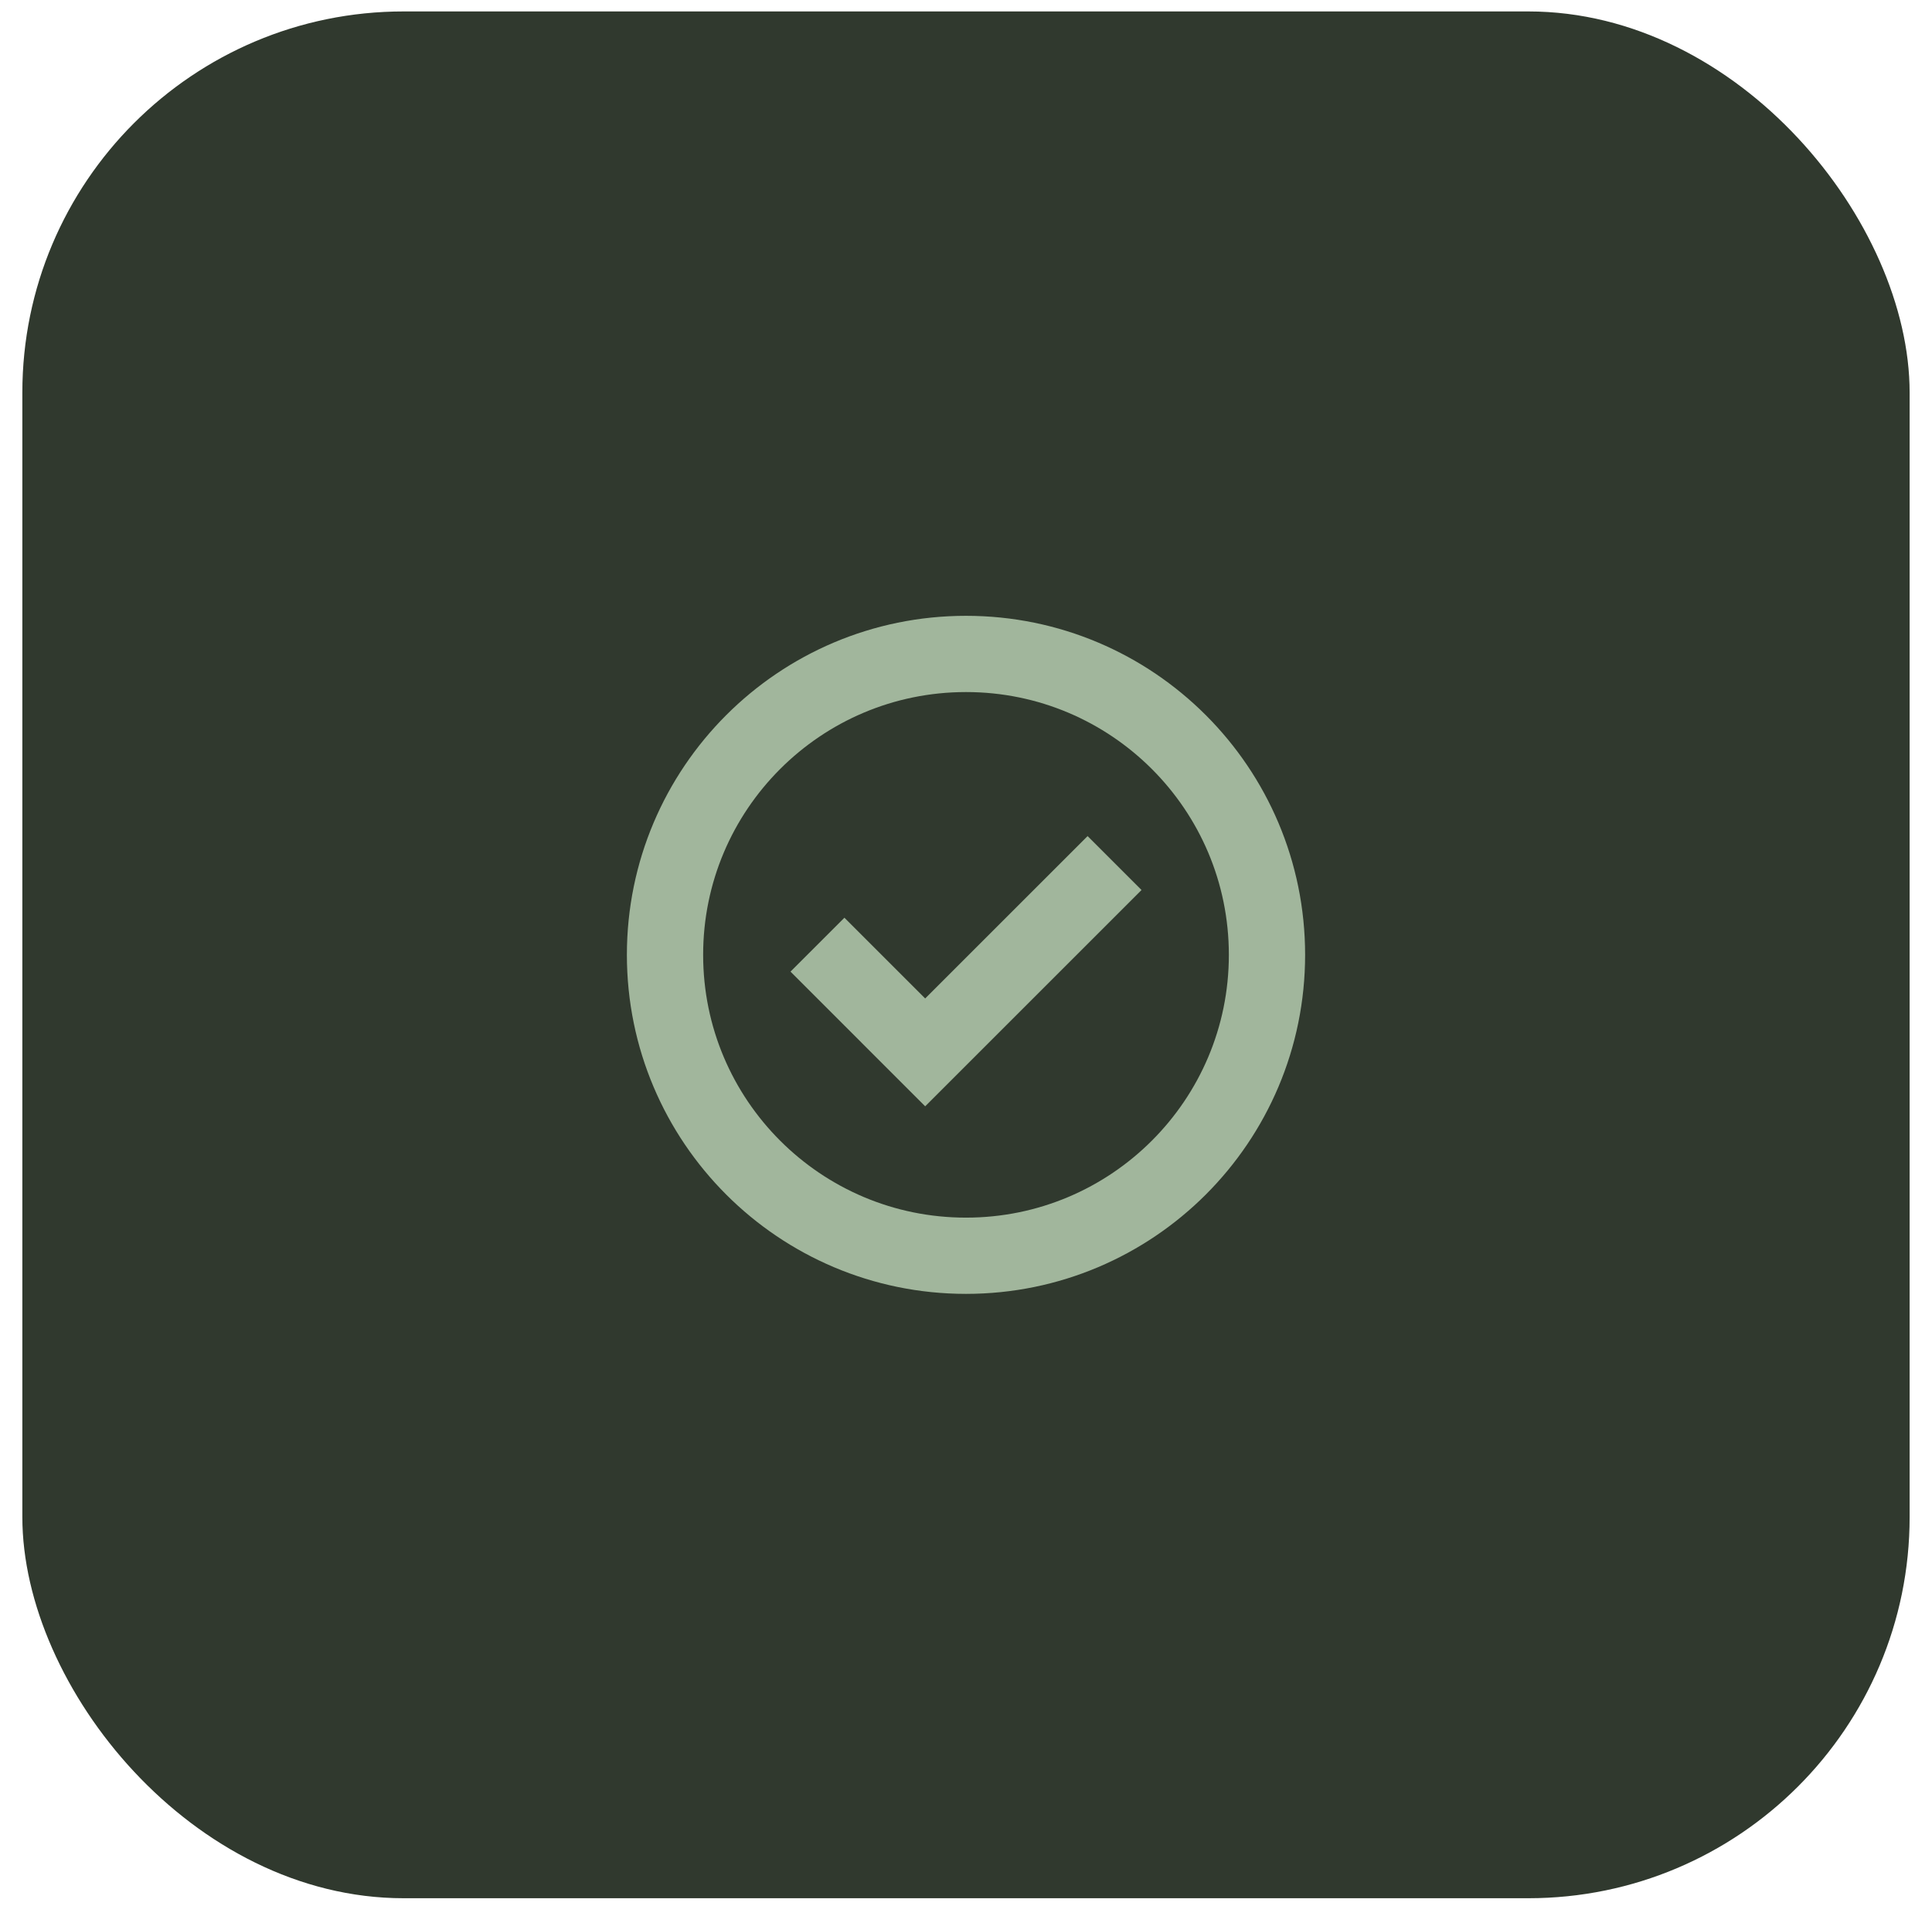
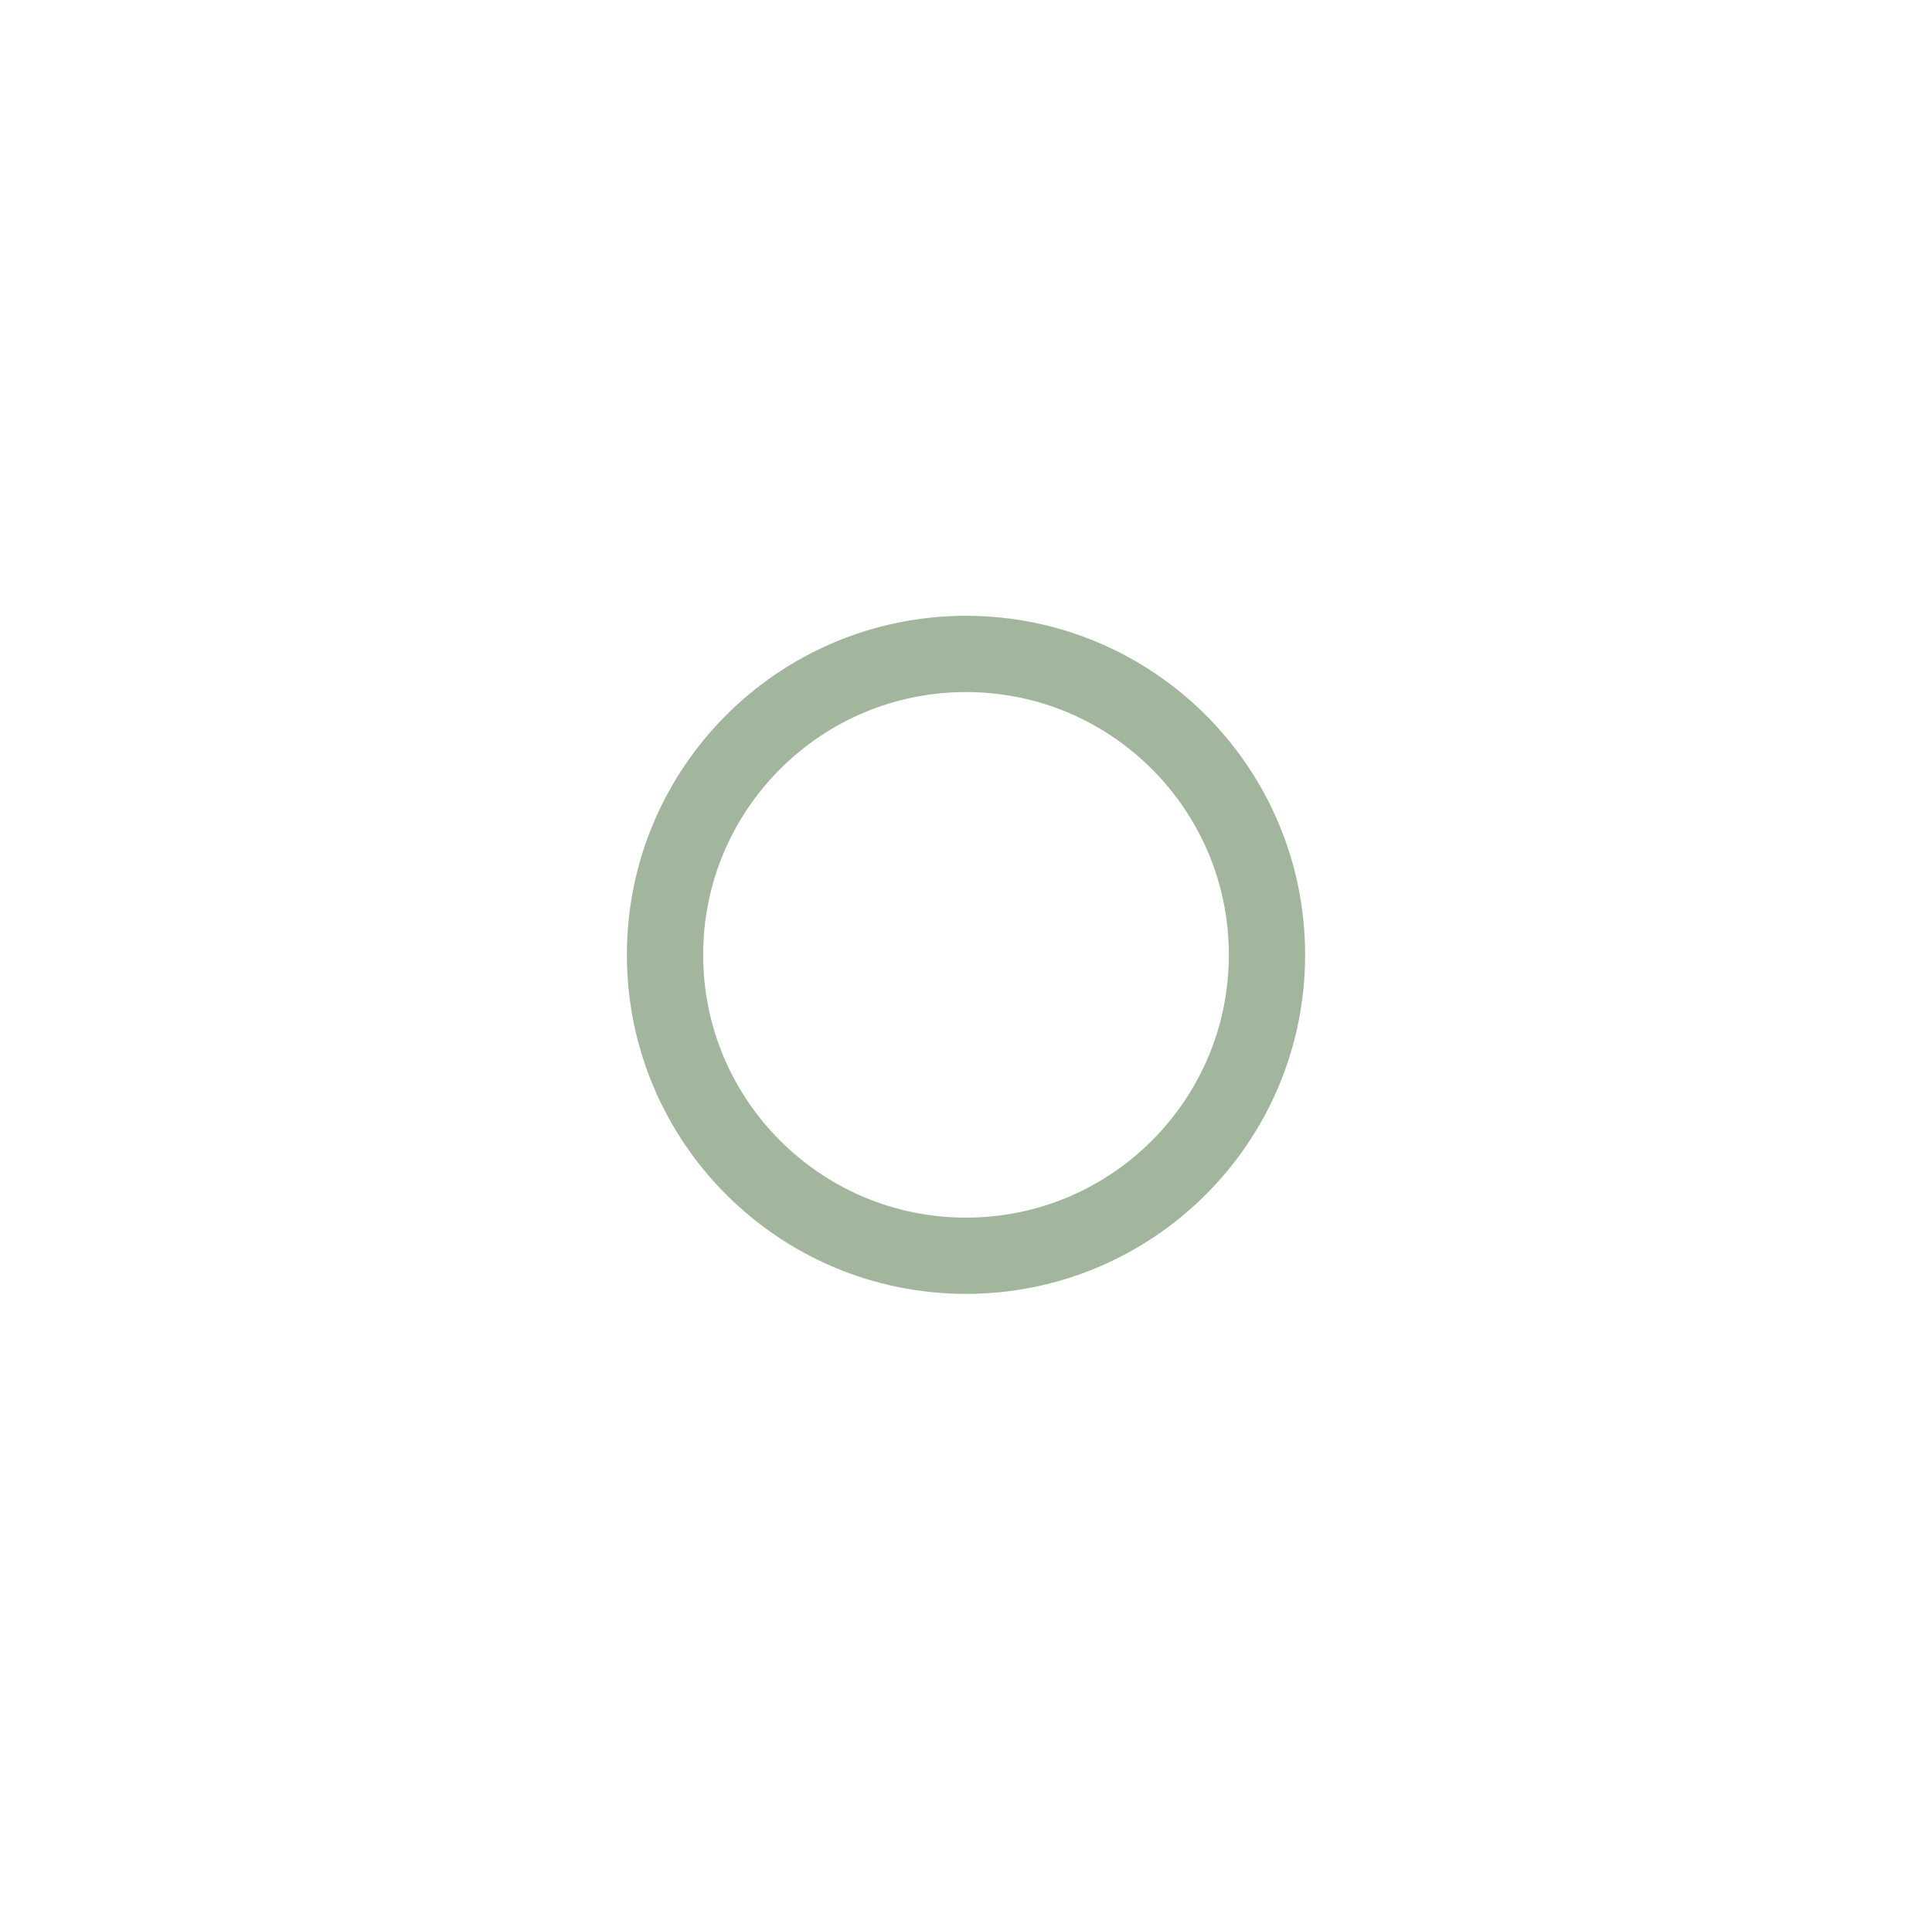
<svg xmlns="http://www.w3.org/2000/svg" width="76" height="75" viewBox="0 0 76 75" fill="none">
-   <rect x="0.879" y="0.45" width="74.241" height="74.241" rx="15" fill="#30392E" />
  <path d="M49.84 37.571C49.84 44.11 44.539 49.411 38 49.411C31.461 49.411 26.16 44.11 26.16 37.571C26.16 31.032 31.461 25.731 38 25.731C44.539 25.731 49.84 31.032 49.84 37.571Z" stroke="#A1B69C" stroke-width="3" />
-   <path d="M43.844 33.959L36.394 41.409L32.157 37.171" stroke="#A1B69C" stroke-width="3" stroke-miterlimit="10" />
</svg>